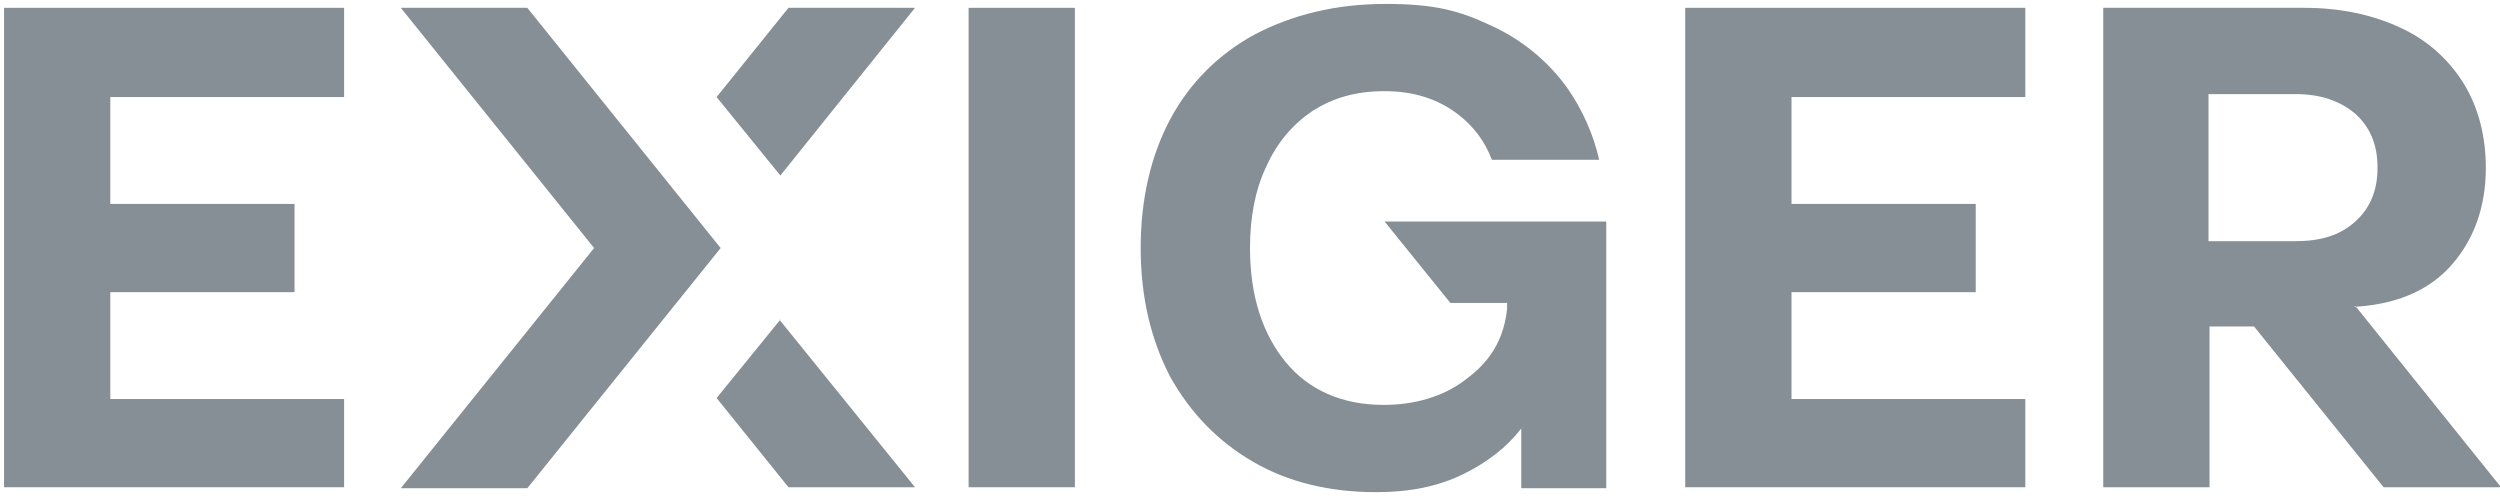
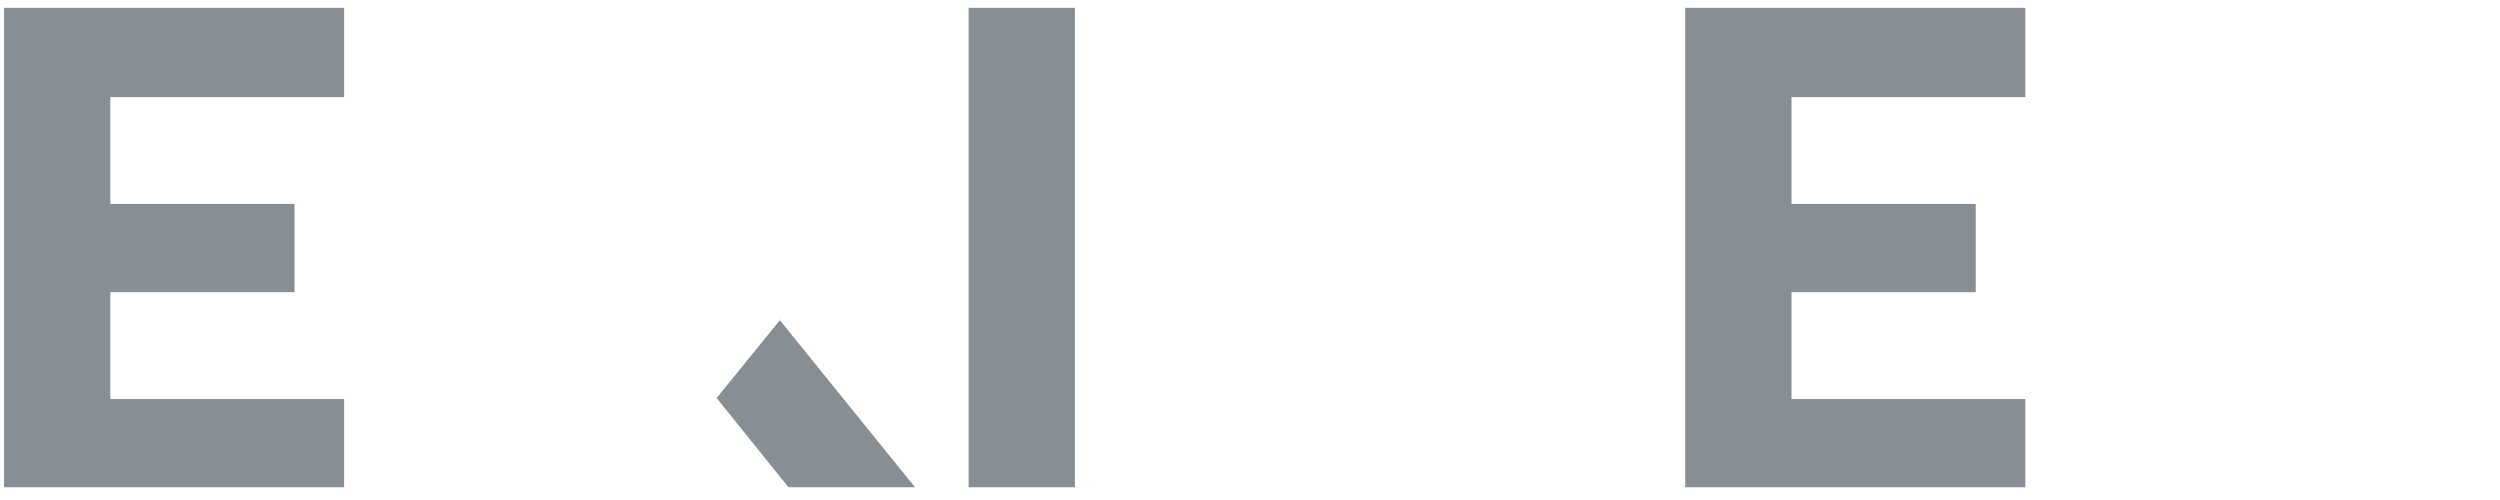
<svg xmlns="http://www.w3.org/2000/svg" width="90" height="18" viewBox="0 0 90 18" fill="none">
  <g clip-path="url(#clip0_328_78615)">
-     <path d="M54.291 10.906H52.214L49.846 7.976H57.826V17.576H54.765V15.424C54.255 16.094 53.526 16.659 52.651 17.082C51.777 17.506 50.757 17.718 49.554 17.718C47.878 17.718 46.384 17.365 45.109 16.623C43.834 15.882 42.85 14.859 42.121 13.553C41.429 12.212 41.065 10.694 41.065 8.929C41.065 7.165 41.429 5.612 42.121 4.306C42.813 3 43.87 1.941 45.182 1.235C46.53 0.529 48.097 0.141 49.882 0.141C51.668 0.141 52.542 0.388 53.672 0.918C54.765 1.412 55.712 2.188 56.404 3.141C56.951 3.918 57.352 4.8 57.571 5.753H53.708C53.453 5.082 53.052 4.553 52.506 4.129C51.777 3.565 50.903 3.282 49.846 3.282C48.789 3.282 47.987 3.529 47.259 3.988C46.53 4.482 45.983 5.118 45.583 6C45.182 6.847 45 7.835 45 8.929C45 10.623 45.437 12 46.275 13.024C47.113 14.047 48.316 14.576 49.809 14.576C50.903 14.576 51.923 14.294 52.724 13.694C53.344 13.235 54.109 12.529 54.255 11.118V10.906H54.291Z" fill="#868E96" />
    <path d="M60.668 0.282V17.541H72.911V14.365H64.494V10.518H71.126V7.341H64.494V3.494H72.911V0.282H60.668Z" fill="#868E96" />
-     <path fill-rule="evenodd" clip-rule="evenodd" d="M84.753 11.047C87.122 10.906 88.142 9.812 88.689 8.965C89.235 8.118 89.49 7.129 89.49 6.035C89.49 4.941 89.235 3.882 88.689 3C88.142 2.118 87.34 1.412 86.393 0.988C85.409 0.529 84.243 0.282 82.968 0.282H75.717V17.541H79.543V11.753H81.146L85.81 17.541H90.037L84.79 11.012L84.753 11.047ZM79.506 8.682V3.388H82.64C83.551 3.388 84.243 3.635 84.79 4.094C85.336 4.588 85.591 5.223 85.591 6.035C85.591 6.847 85.336 7.482 84.79 7.976C84.243 8.47 83.551 8.682 82.64 8.682H79.506Z" fill="#868E96" />
    <path d="M34.87 0.282H38.696V17.541H34.87V0.282Z" fill="#868E96" />
    <path d="M0.146 0.282V17.541H12.388V14.365H3.971V10.518H10.603V7.341H3.971V3.494H12.388V0.282H0.146Z" fill="#868E96" />
-     <path d="M28.385 0.282L25.798 3.494L28.093 6.318L32.94 0.282H28.385Z" fill="#868E96" />
-     <path d="M14.429 17.576L21.388 8.929L14.429 0.282H18.983L25.943 8.929L18.983 17.576H14.429Z" fill="#868E96" />
    <path d="M28.057 11.506L32.94 17.541H28.385L25.798 14.329L28.093 11.506H28.057Z" fill="#868E96" />
  </g>
  <defs>
    <clipPath id="clip0_328_78615">
      <rect width="90" height="18" fill="white" />
    </clipPath>
  </defs>
</svg>